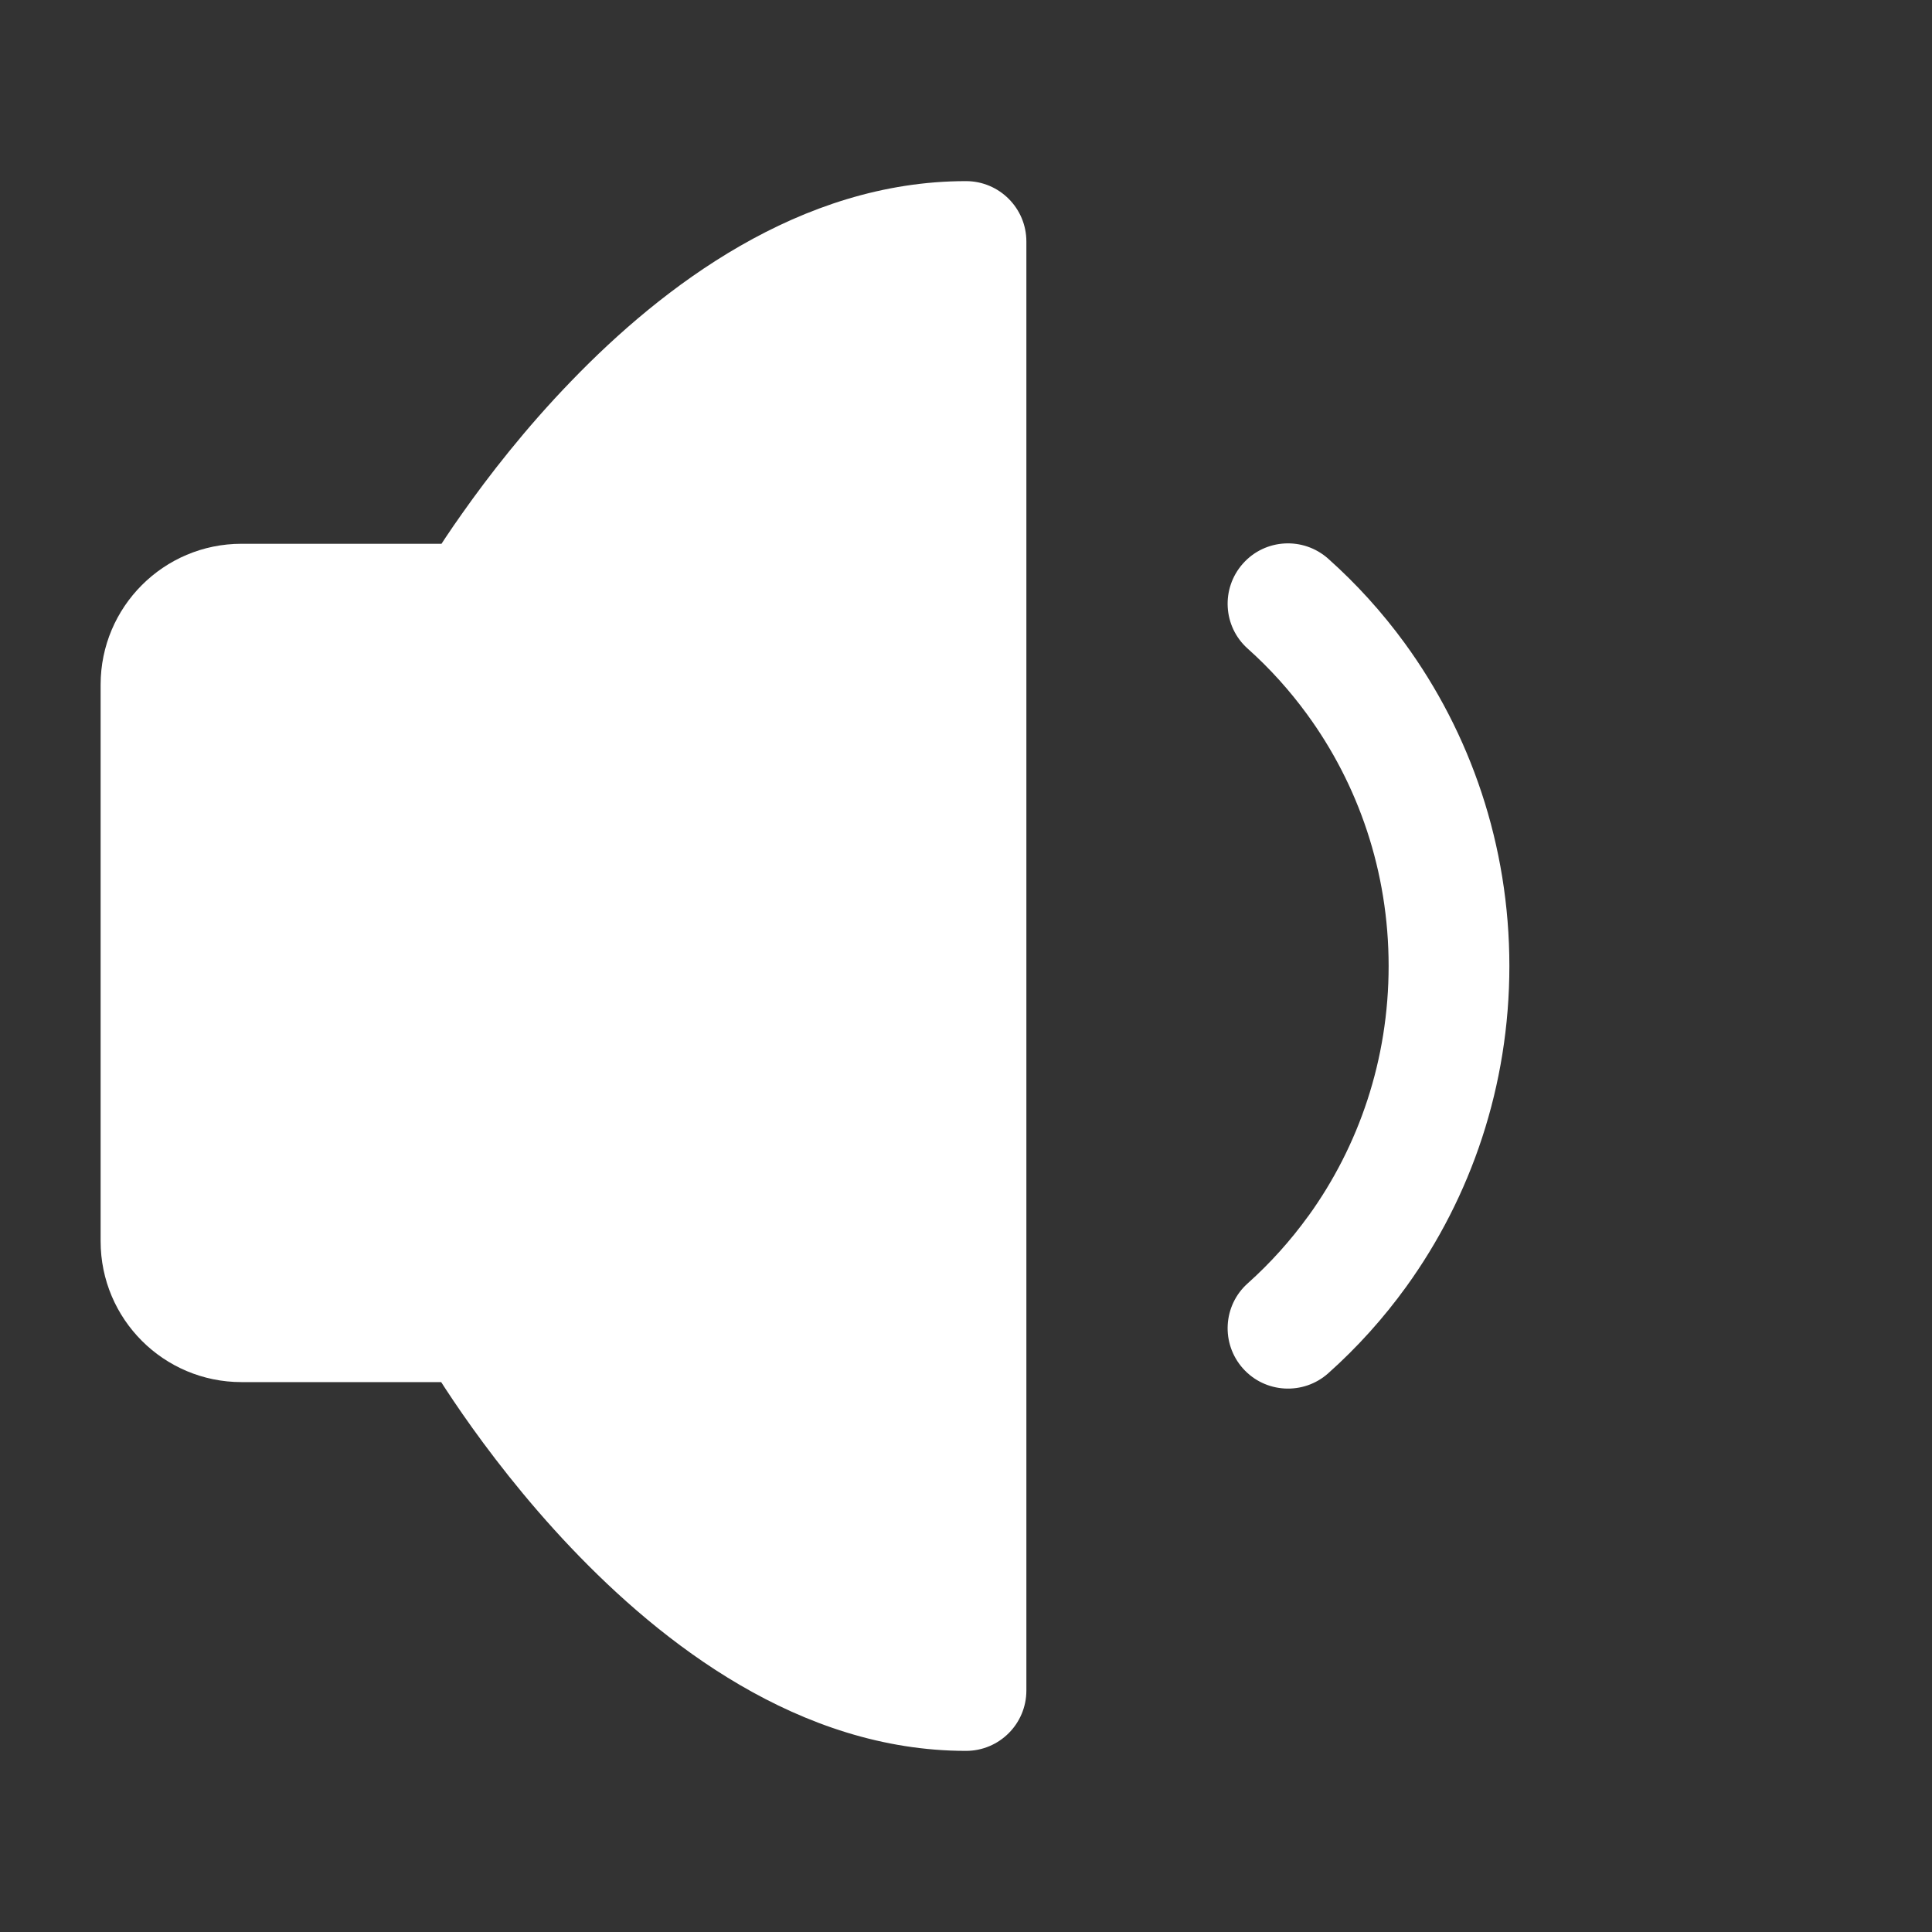
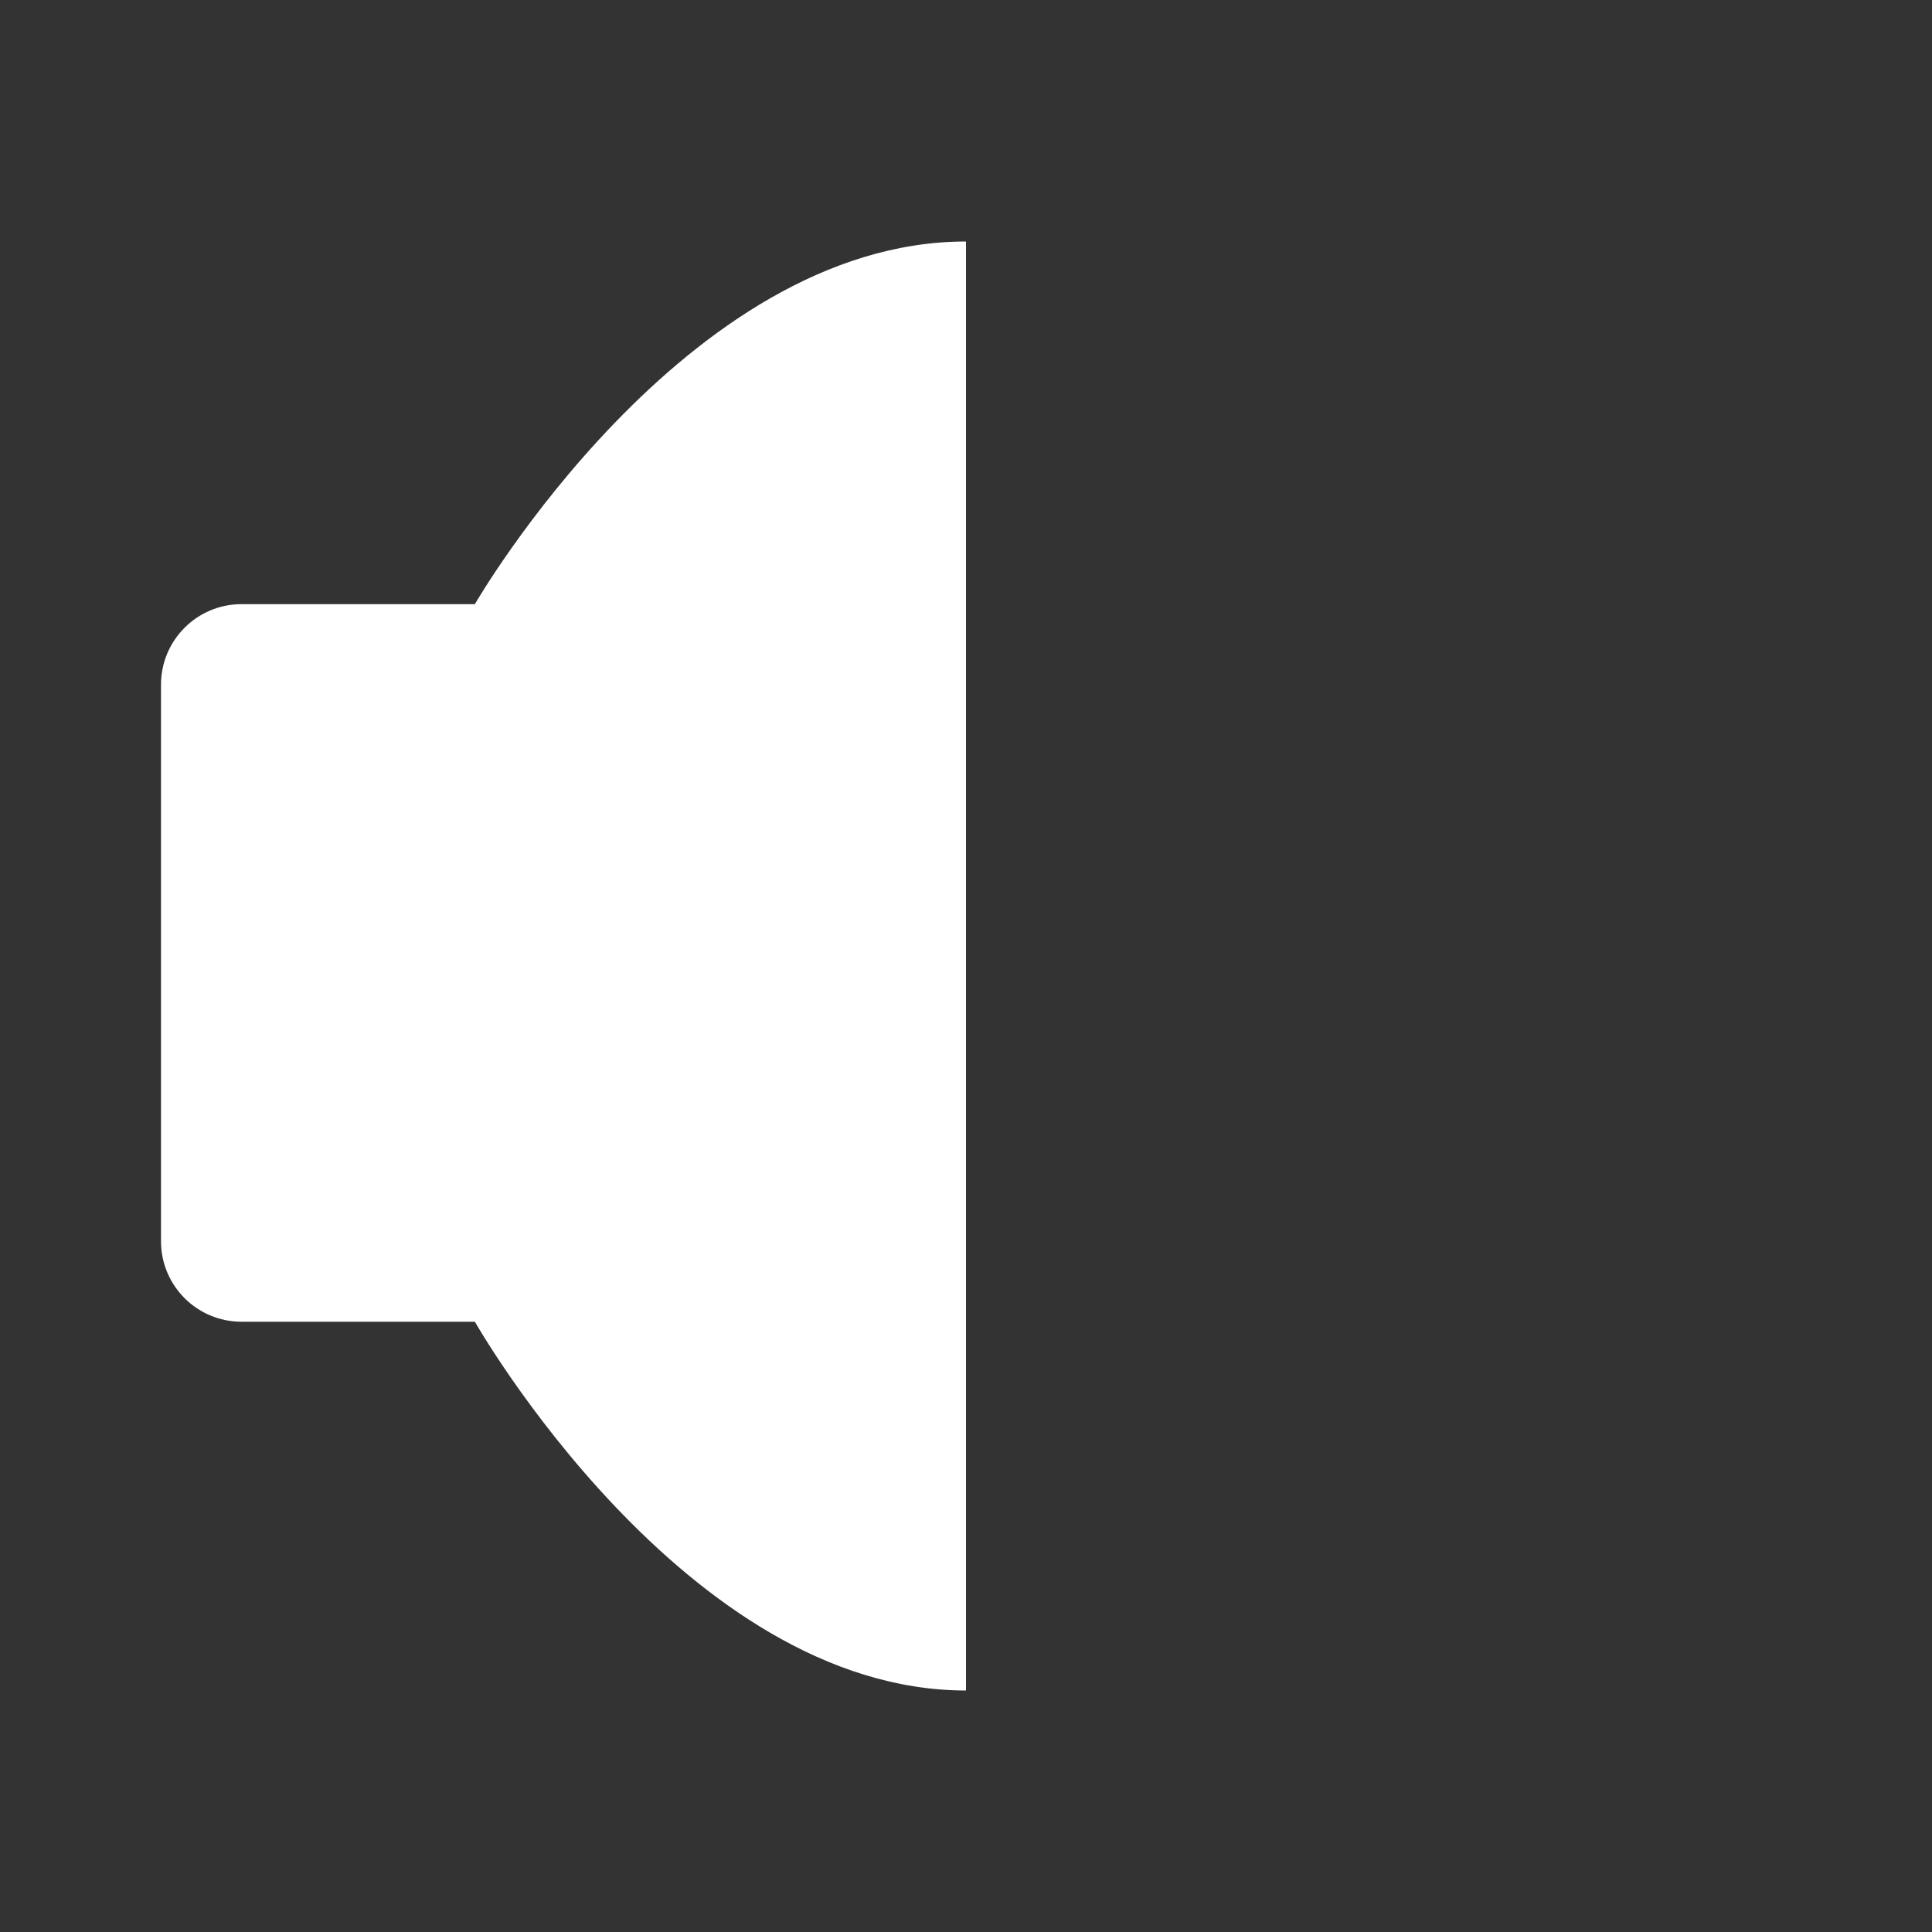
<svg xmlns="http://www.w3.org/2000/svg" width="24" height="24" viewBox="0 0 24 24" fill="none">
  <rect x="0" y="0" width="24" height="24" fill="#333333" stroke="none" />
  <path d="M12 3V21C8.5 21 5.899 16.419 5.899 16.419H3C2.448 16.419 2 15.972 2 15.419V8.505C2 7.953 2.448 7.505 3 7.505H5.899C5.899 7.505 8.5 3 12 3Z" fill="white" />
-   <path d="M12 3H12.75C12.75 2.586 12.414 2.25 12 2.25V3ZM12 21V21.75C12.414 21.75 12.75 21.414 12.75 21H12ZM5.899 16.419L6.551 16.049C6.418 15.815 6.169 15.669 5.899 15.669V16.419ZM5.899 7.505V8.255C6.167 8.255 6.415 8.112 6.549 7.88L5.899 7.505ZM11.25 3V21H12.75V3H11.25ZM12 20.25C10.57 20.25 9.232 19.3 8.181 18.193C7.67 17.655 7.259 17.115 6.976 16.707C6.835 16.504 6.727 16.336 6.655 16.22C6.619 16.162 6.592 16.118 6.574 16.088C6.566 16.074 6.559 16.063 6.556 16.056C6.554 16.053 6.552 16.051 6.552 16.05C6.551 16.049 6.551 16.049 6.551 16.049C6.551 16.049 6.551 16.049 6.551 16.049C6.551 16.049 6.551 16.049 6.551 16.049C6.551 16.049 6.551 16.049 5.899 16.419C5.247 16.79 5.247 16.79 5.247 16.79C5.247 16.79 5.247 16.791 5.248 16.791C5.248 16.791 5.248 16.792 5.248 16.792C5.249 16.793 5.25 16.795 5.251 16.796C5.252 16.799 5.255 16.804 5.258 16.809C5.264 16.82 5.273 16.835 5.284 16.854C5.307 16.892 5.339 16.945 5.381 17.013C5.465 17.147 5.587 17.337 5.744 17.563C6.058 18.015 6.516 18.619 7.093 19.226C8.218 20.41 9.93 21.75 12 21.75V20.25ZM5.899 15.669H3V17.169H5.899V15.669ZM3 15.669C2.862 15.669 2.75 15.558 2.75 15.419H1.25C1.25 16.386 2.034 17.169 3 17.169V15.669ZM2.75 15.419V8.505H1.25V15.419H2.75ZM2.75 8.505C2.75 8.367 2.862 8.255 3 8.255V6.755C2.034 6.755 1.25 7.539 1.25 8.505H2.75ZM3 8.255H5.899V6.755H3V8.255ZM5.899 7.505C6.549 7.88 6.549 7.881 6.549 7.881C6.549 7.881 6.549 7.881 6.548 7.881C6.548 7.881 6.548 7.881 6.548 7.881C6.548 7.881 6.549 7.881 6.549 7.88C6.55 7.879 6.551 7.877 6.553 7.873C6.557 7.867 6.563 7.856 6.572 7.842C6.589 7.813 6.616 7.77 6.652 7.713C6.724 7.599 6.832 7.434 6.973 7.234C7.256 6.834 7.666 6.302 8.177 5.774C9.226 4.687 10.565 3.75 12 3.75V2.25C9.935 2.25 8.224 3.565 7.098 4.732C6.52 5.329 6.062 5.924 5.748 6.369C5.59 6.591 5.468 6.778 5.384 6.911C5.342 6.977 5.31 7.03 5.287 7.067C5.276 7.086 5.267 7.101 5.261 7.111C5.258 7.117 5.255 7.121 5.253 7.124C5.252 7.126 5.252 7.127 5.251 7.128C5.251 7.129 5.25 7.129 5.25 7.13C5.25 7.13 5.25 7.13 5.25 7.13C5.25 7.13 5.25 7.13 5.899 7.505Z" fill="white" />
-   <path d="M16.5 6.941C16.191 6.665 15.716 6.691 15.441 7C15.165 7.309 15.191 7.784 15.501 8.059L16.5 6.941ZM16.842 8.429L17.448 7.987L17.448 7.987L16.842 8.429ZM16.861 15.545L17.469 15.984L17.469 15.984L16.861 15.545ZM15.501 15.941C15.191 16.216 15.165 16.691 15.441 17C15.716 17.308 16.191 17.335 16.5 17.059L15.501 15.941ZM15.501 8.059C15.773 8.302 16.019 8.575 16.236 8.872L17.448 7.987C17.169 7.605 16.851 7.254 16.5 6.941L15.501 8.059ZM16.236 8.872C16.872 9.742 17.25 10.824 17.25 12H18.75C18.75 10.498 18.266 9.108 17.448 7.987L16.236 8.872ZM17.25 12C17.25 13.166 16.879 14.239 16.253 15.106L17.469 15.984C18.275 14.868 18.75 13.489 18.75 12H17.25ZM16.253 15.105C16.032 15.411 15.78 15.691 15.501 15.941L16.5 17.059C16.86 16.738 17.185 16.377 17.469 15.984L16.253 15.105Z" fill="white" />
</svg>